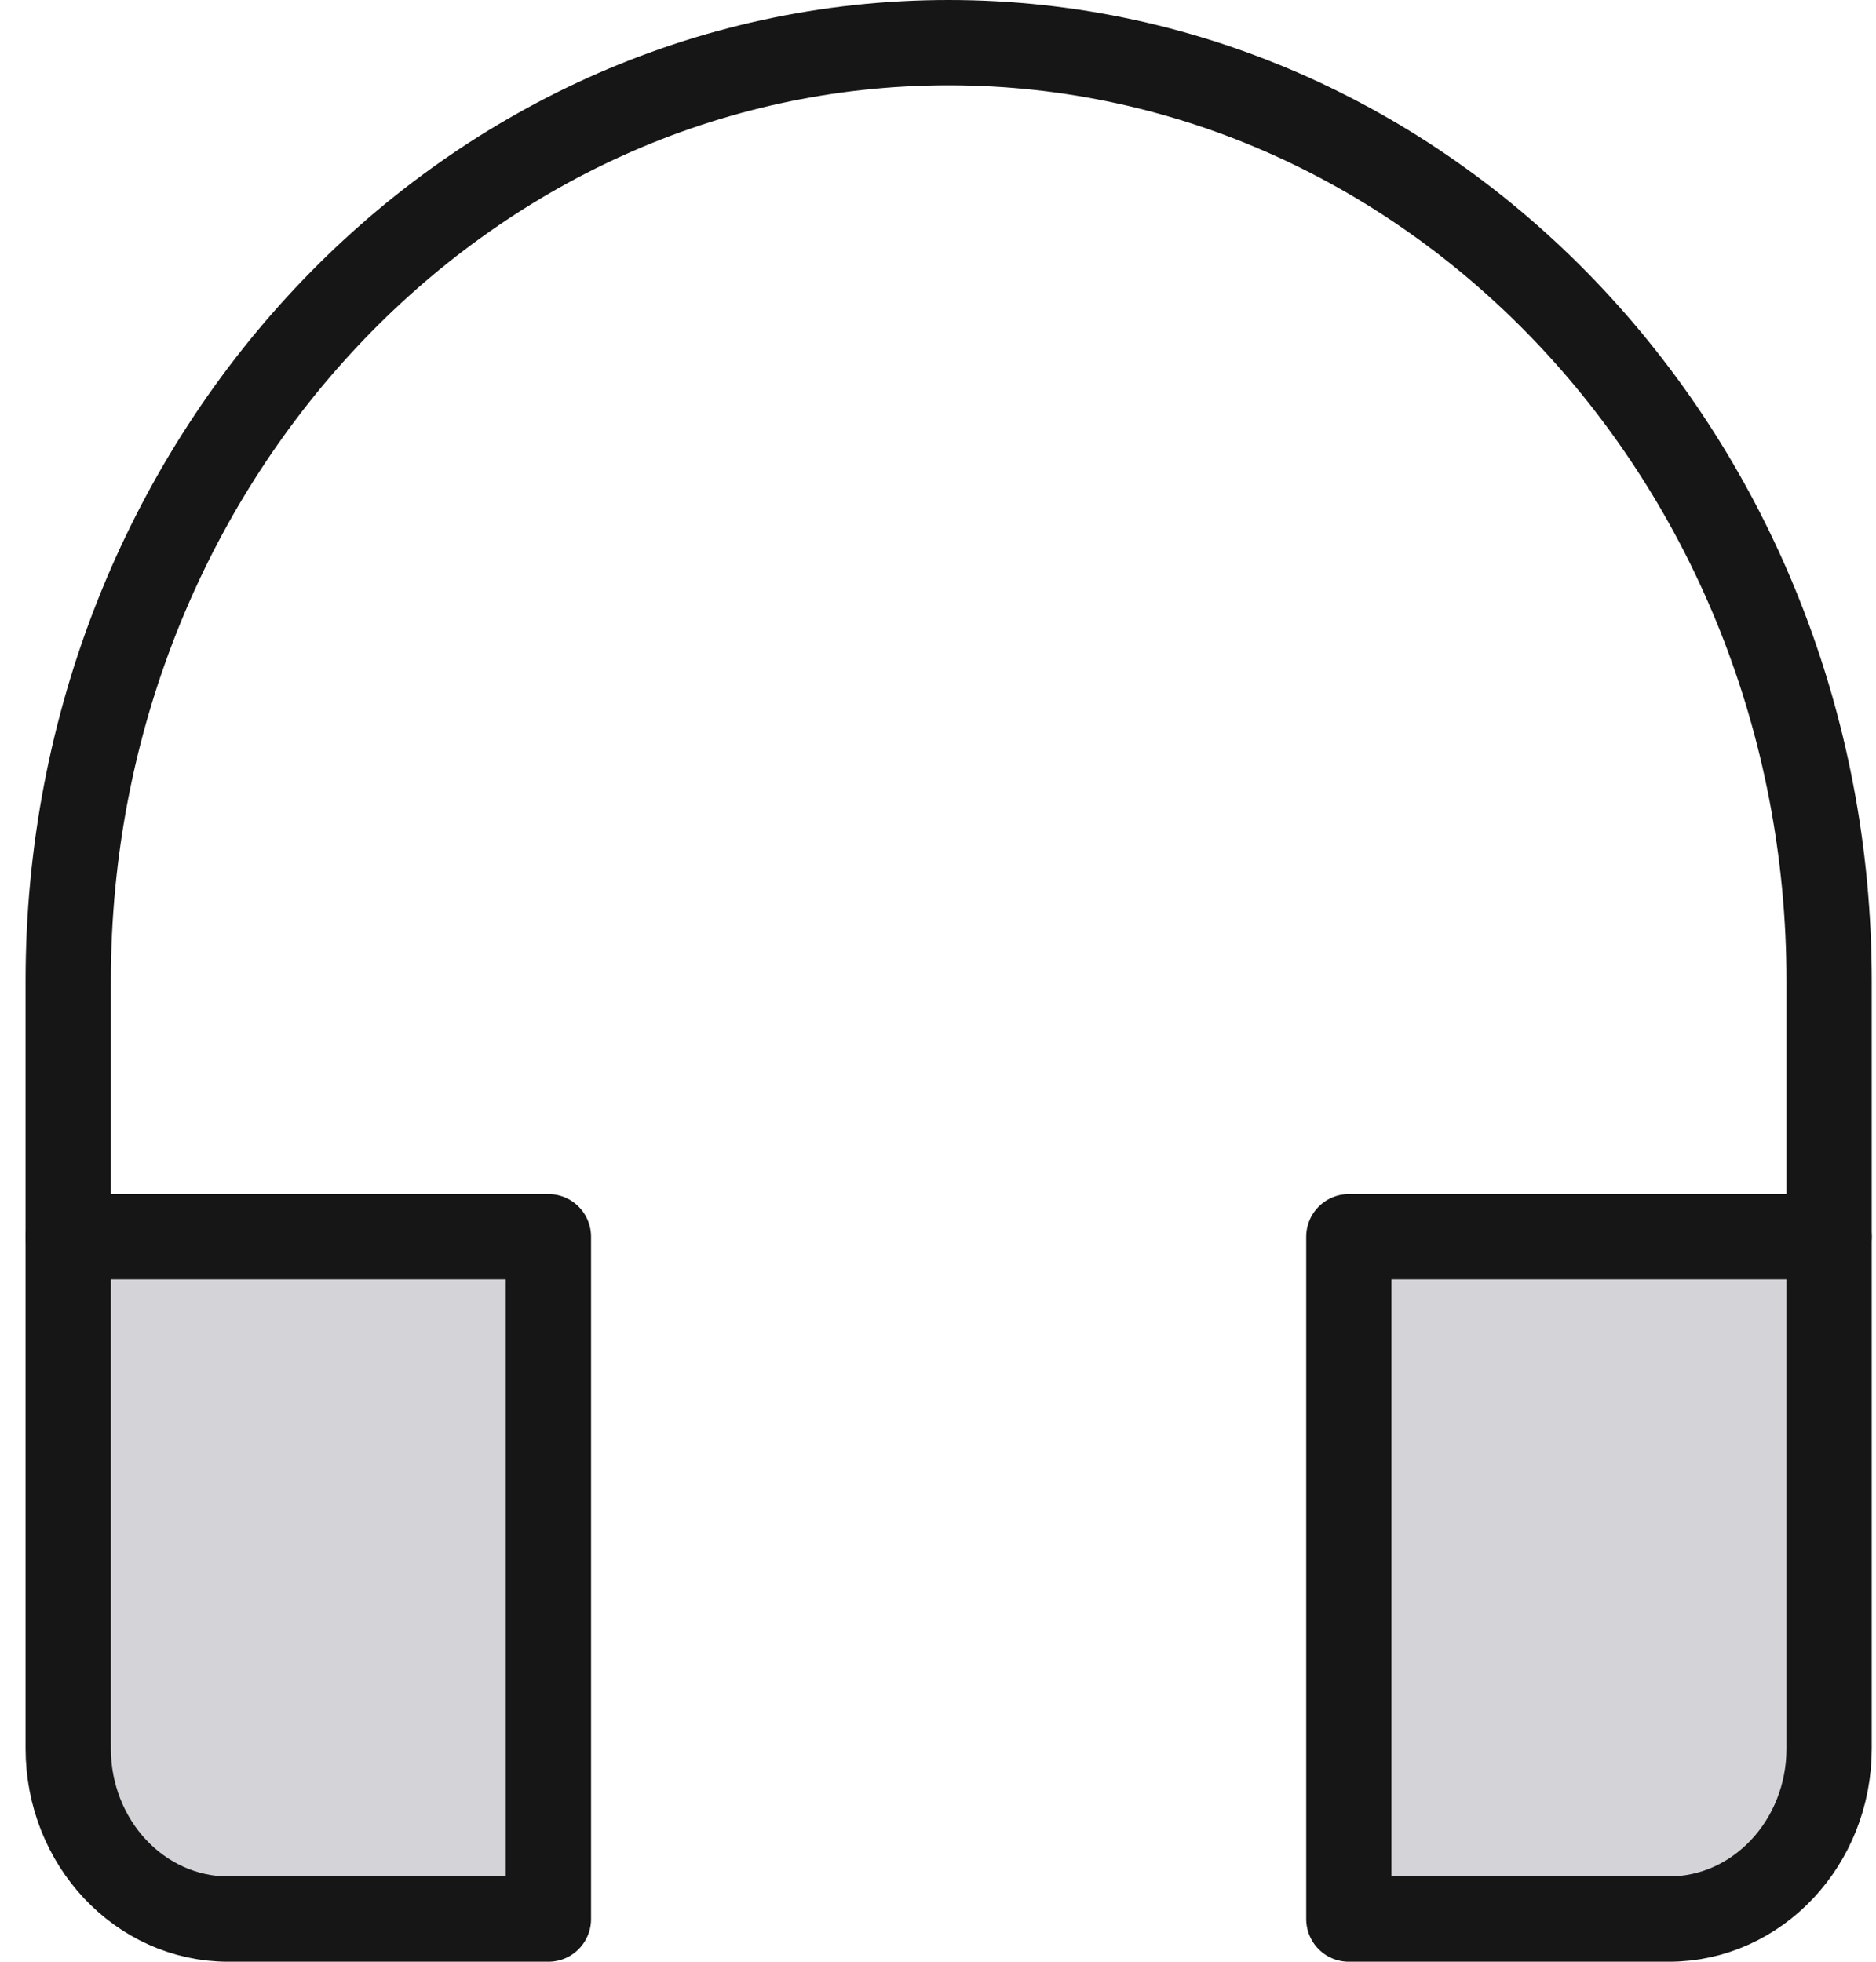
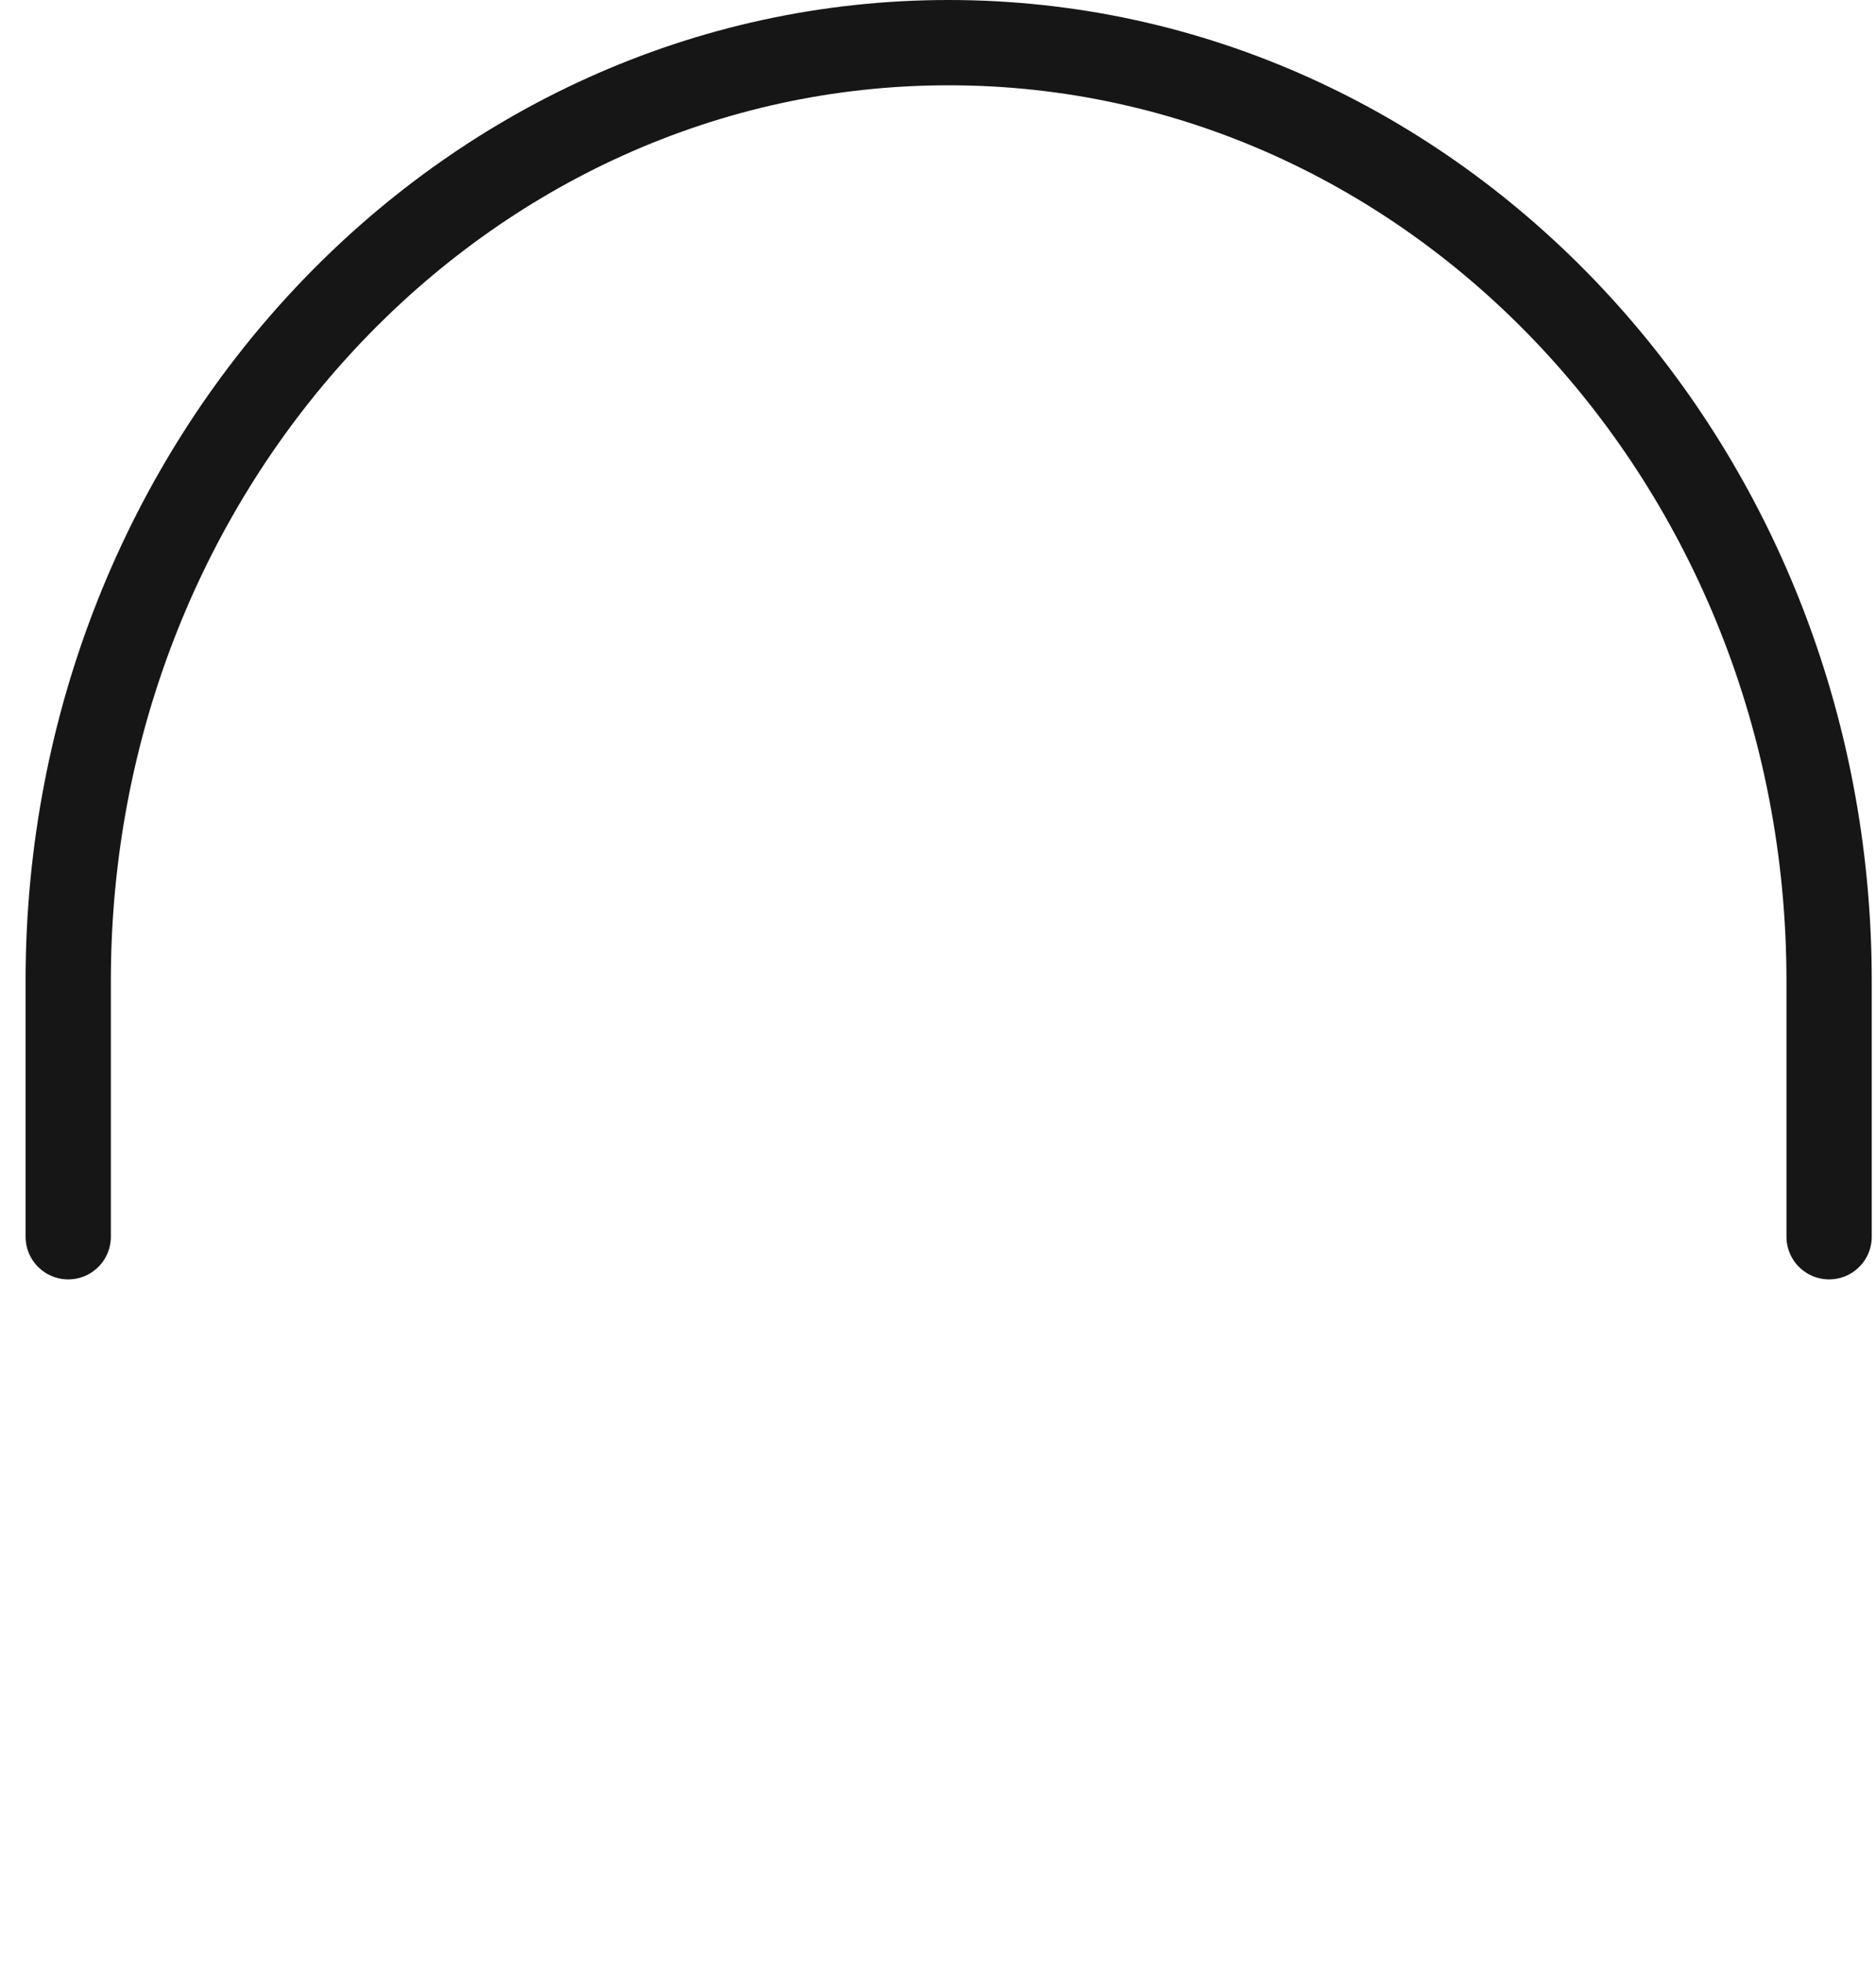
<svg xmlns="http://www.w3.org/2000/svg" width="44" height="46" viewBox="0 0 44 46" fill="none">
  <path d="M42.9 29V23C42.9 10.85 33.654 1 22.25 1C10.845 1 1.6 10.85 1.6 23V29" stroke="#161616" stroke-width="2" stroke-miterlimit="10" stroke-linecap="round" stroke-linejoin="round" />
-   <path d="M12.863 29H1.6V41C1.6 43.209 3.281 45 5.354 45H12.863V29Z" fill="#D4D4D8" stroke="#161616" stroke-width="2" stroke-miterlimit="10" stroke-linecap="round" stroke-linejoin="round" />
-   <path d="M42.9 29H31.636V45H39.145C41.218 45 42.9 43.209 42.9 41V29Z" fill="#D4D4D8" stroke="#161616" stroke-width="2" stroke-miterlimit="10" stroke-linecap="round" stroke-linejoin="round" />
</svg>